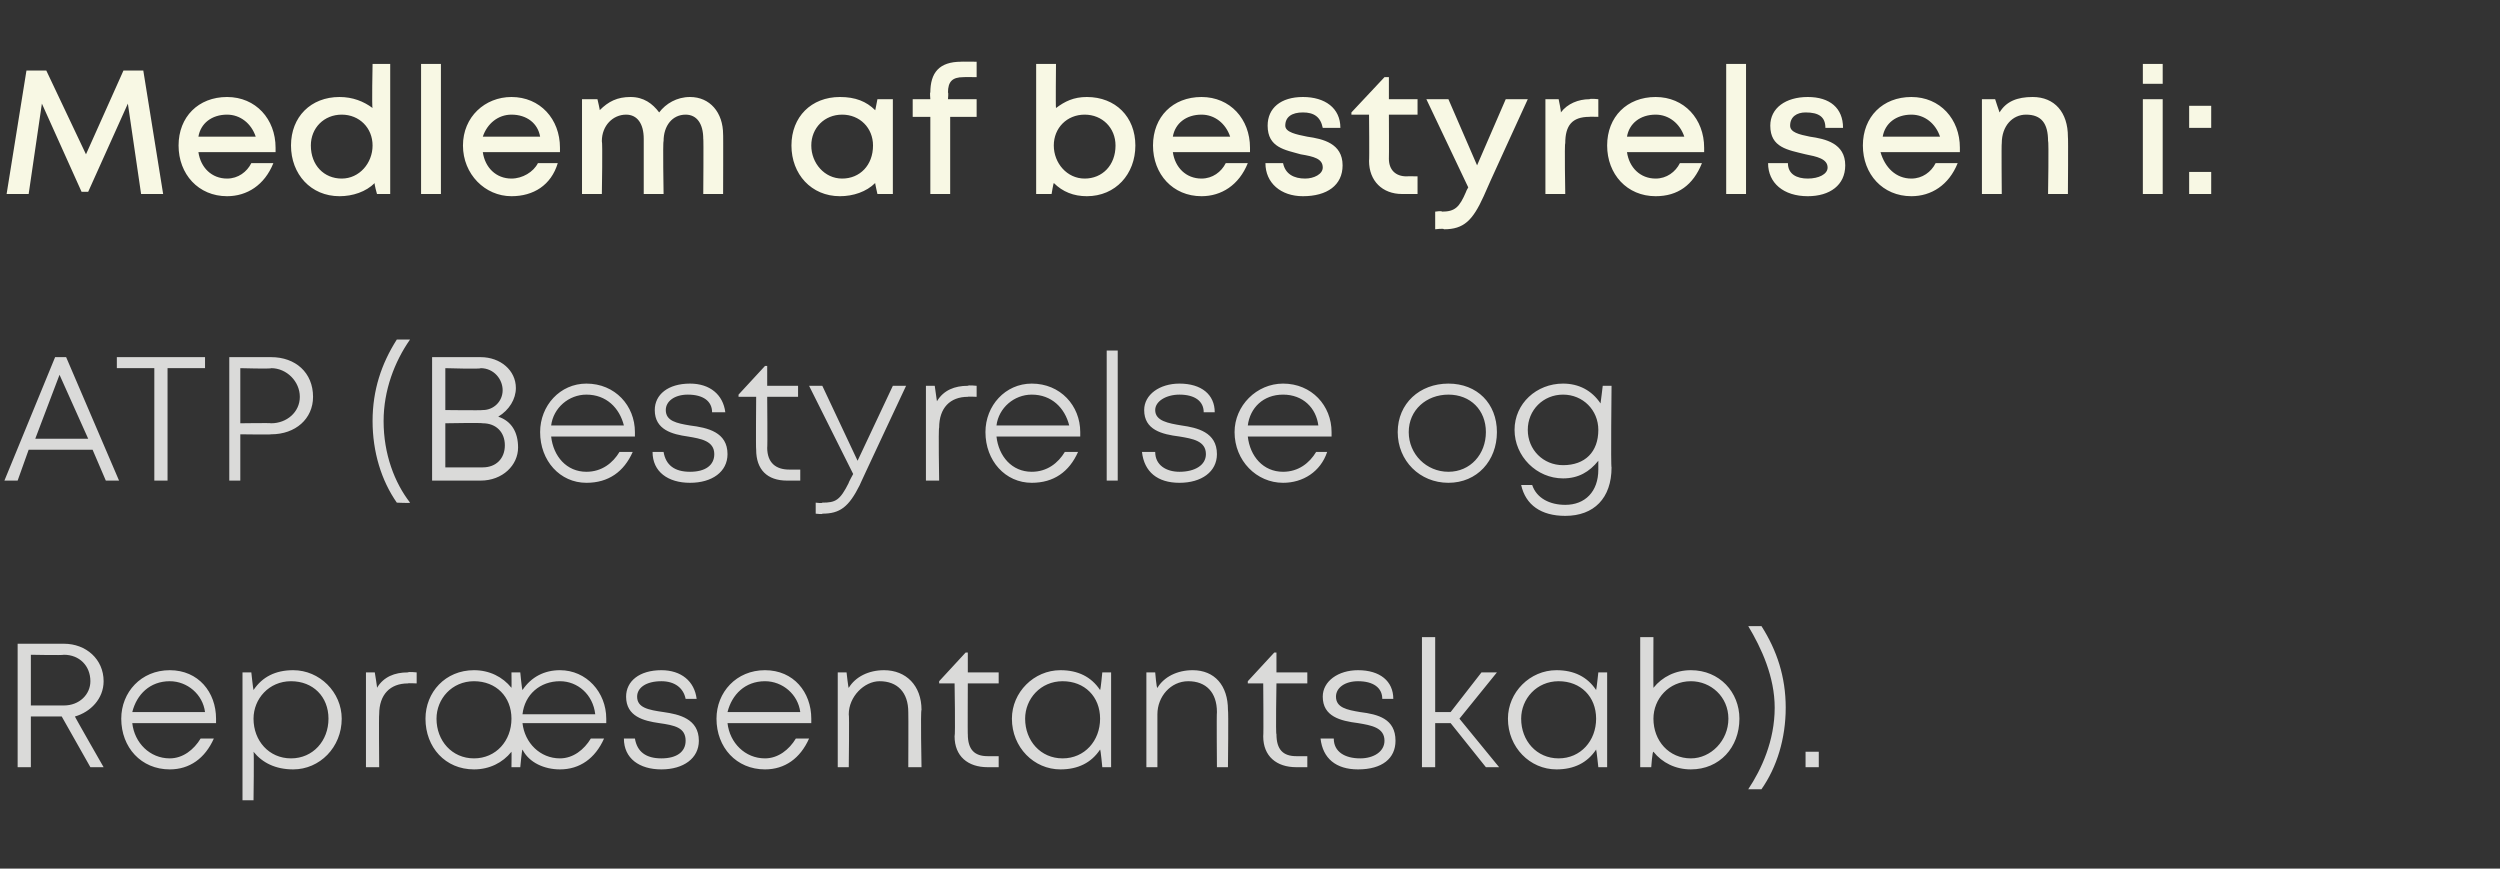
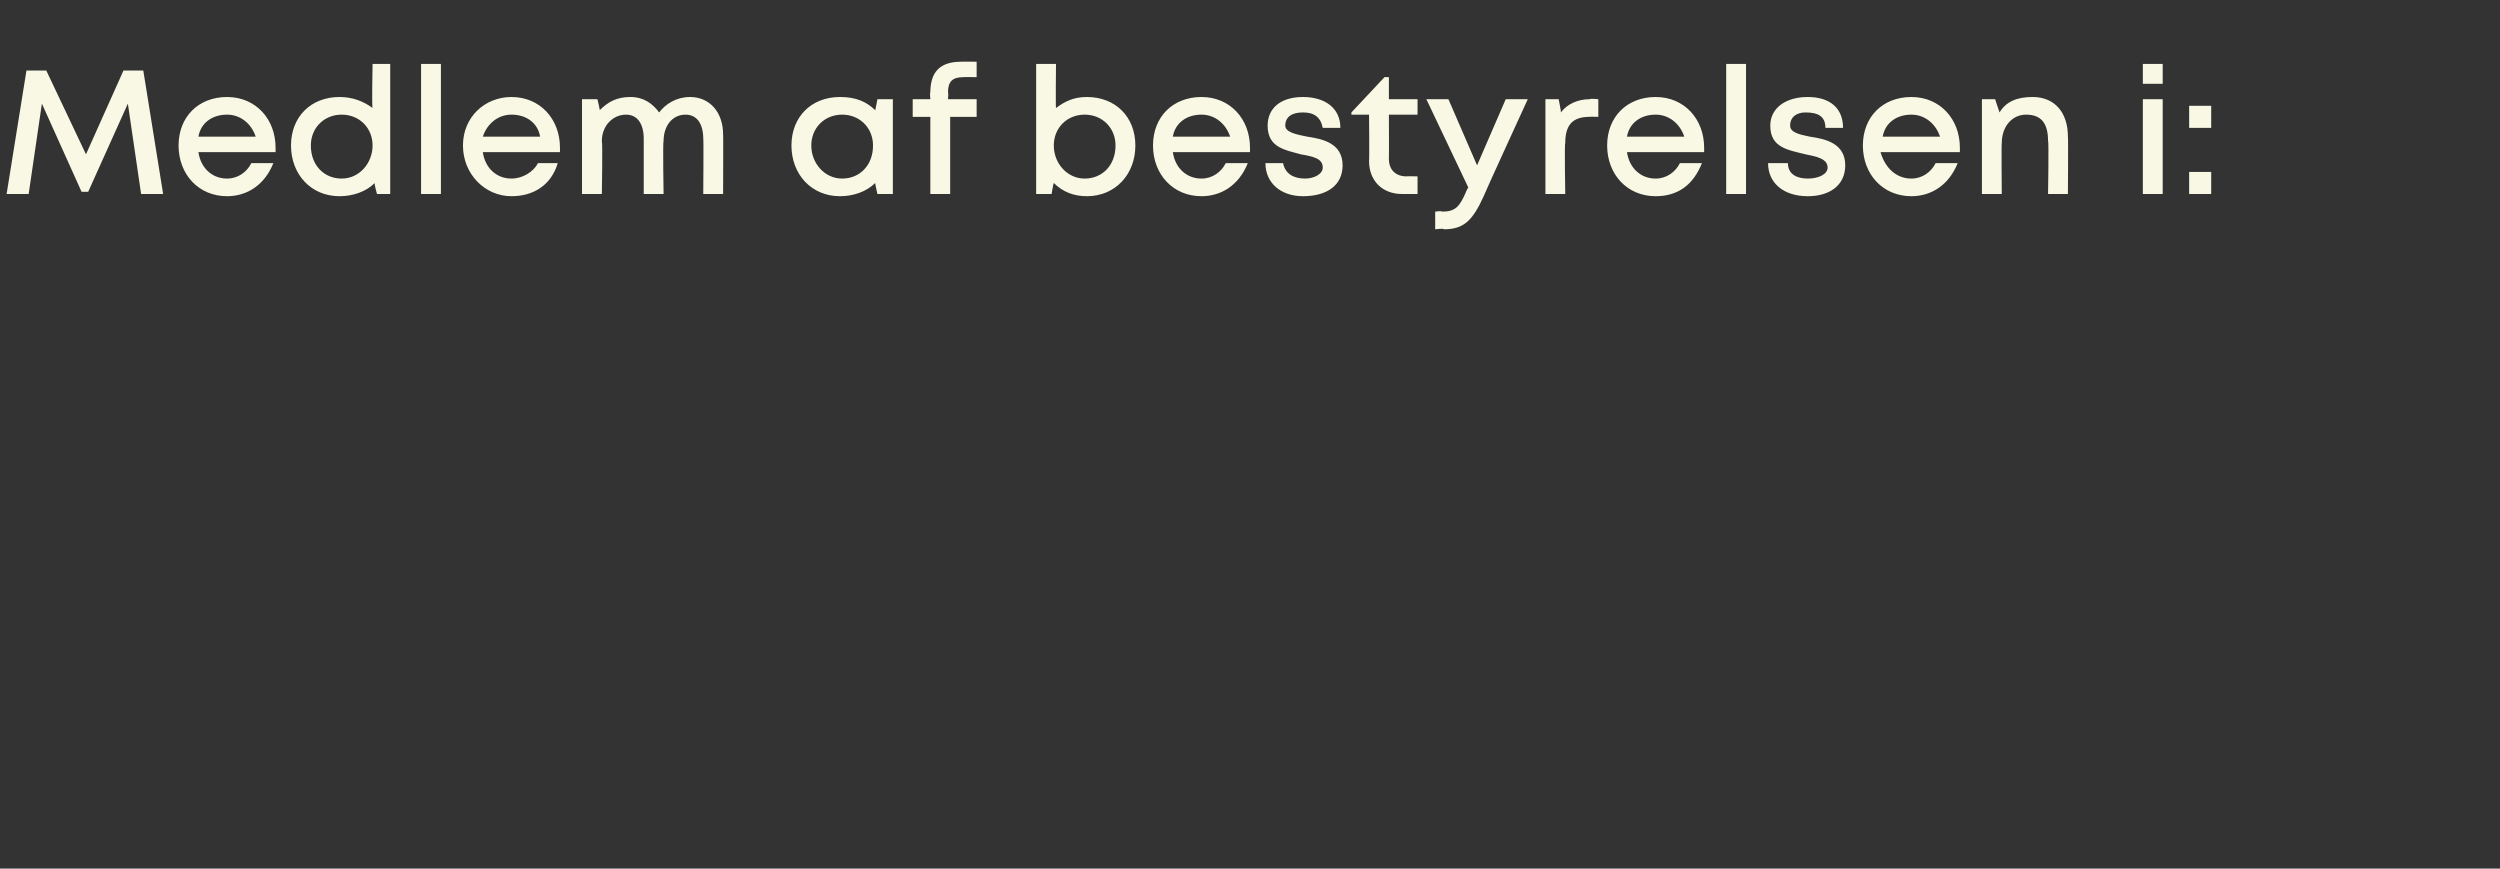
<svg xmlns="http://www.w3.org/2000/svg" version="1.1" width="113.4px" height="39.4px" viewBox="0 -3 113.4 39.4" style="top:-3px">
  <rect x="0" y="-3" width="113.4" height="39.4" fill="#333333" stroke="none" />
  <desc>Medlem af bestyrelsen i: ATP (Bestyrelse og Repr sentantskab).</desc>
  <defs />
  <g id="Polygon613719">
-     <path d="M 2.8 29.5 L 1.4 29.5 L 1.4 31.8 L 0.8 31.8 L 0.8 26.2 C 0.8 26.2 2.89 26.2 2.9 26.2 C 3.9 26.2 4.7 26.9 4.7 27.9 C 4.7 28.7 4.1 29.3 3.4 29.5 C 3.37 29.48 4.7 31.8 4.7 31.8 L 4.1 31.8 L 2.8 29.5 Z M 1.4 29 C 1.4 29 2.86 29 2.9 29 C 3.6 29 4.1 28.5 4.1 27.9 C 4.1 27.2 3.6 26.7 2.9 26.7 C 2.86 26.73 1.4 26.7 1.4 26.7 L 1.4 29 Z M 9.8 29.8 C 9.8 29.8 6 29.8 6 29.8 C 6.1 30.7 6.8 31.4 7.7 31.4 C 8.3 31.4 8.8 31 9.1 30.5 C 9.1 30.5 9.7 30.5 9.7 30.5 C 9.3 31.4 8.6 31.9 7.7 31.9 C 6.4 31.9 5.5 30.9 5.5 29.6 C 5.5 28.4 6.4 27.4 7.7 27.4 C 9 27.4 9.8 28.4 9.8 29.6 C 9.8 29.7 9.8 29.8 9.8 29.8 Z M 7.7 27.9 C 6.8 27.9 6.2 28.5 6 29.3 C 6 29.3 9.3 29.3 9.3 29.3 C 9.2 28.5 8.5 27.9 7.7 27.9 C 7.7 27.9 7.7 27.9 7.7 27.9 Z M 15.5 29.6 C 15.5 30.9 14.5 31.9 13.3 31.9 C 12.5 31.9 11.9 31.6 11.5 31.1 C 11.53 31.08 11.5 33.3 11.5 33.3 L 11 33.3 L 11 27.5 L 11.4 27.5 C 11.4 27.5 11.48 28.26 11.5 28.3 C 11.9 27.7 12.5 27.4 13.3 27.4 C 14.5 27.4 15.5 28.4 15.5 29.6 Z M 14.9 29.6 C 14.9 28.6 14.2 27.9 13.2 27.9 C 12.2 27.9 11.5 28.7 11.5 29.6 C 11.5 30.6 12.2 31.4 13.2 31.4 C 14.2 31.4 14.9 30.6 14.9 29.6 Z M 18.9 27.5 L 18.9 28 C 18.9 28 18.5 27.98 18.5 28 C 17.7 28 17.2 28.5 17.2 29.4 C 17.18 29.43 17.2 31.8 17.2 31.8 L 16.6 31.8 L 16.6 27.5 L 17 27.5 C 17 27.5 17.12 28.22 17.1 28.2 C 17.4 27.7 17.9 27.5 18.5 27.5 C 18.54 27.46 18.9 27.5 18.9 27.5 Z M 27.5 29.6 C 27.5 29.7 27.5 29.8 27.5 29.8 C 27.5 29.8 23.7 29.8 23.7 29.8 C 23.8 30.7 24.5 31.4 25.4 31.4 C 26 31.4 26.5 31 26.8 30.5 C 26.8 30.5 27.4 30.5 27.4 30.5 C 27 31.4 26.3 31.9 25.4 31.9 C 24.7 31.9 24 31.6 23.7 31 C 23.67 31.02 23.6 31.8 23.6 31.8 L 23.2 31.8 C 23.2 31.8 23.21 31.09 23.2 31.1 C 22.8 31.6 22.2 31.9 21.5 31.9 C 20.2 31.9 19.3 30.9 19.3 29.6 C 19.3 28.4 20.2 27.4 21.5 27.4 C 22.2 27.4 22.8 27.7 23.2 28.2 C 23.21 28.19 23.2 27.5 23.2 27.5 L 23.6 27.5 C 23.6 27.5 23.67 28.26 23.7 28.3 C 24.1 27.7 24.7 27.4 25.4 27.4 C 26.6 27.4 27.5 28.4 27.5 29.6 C 27.5 29.6 27.5 29.6 27.5 29.6 Z M 23.7 29.4 C 23.7 29.4 27 29.4 27 29.4 C 26.9 28.5 26.2 27.9 25.4 27.9 C 24.5 27.9 23.8 28.5 23.7 29.4 Z M 21.5 31.4 C 22.5 31.4 23.2 30.6 23.2 29.6 C 23.2 28.6 22.5 27.9 21.5 27.9 C 20.5 27.9 19.8 28.7 19.8 29.6 C 19.8 30.6 20.5 31.4 21.5 31.4 C 21.5 31.4 21.5 31.4 21.5 31.4 Z M 30 31.9 C 29 31.9 28.3 31.4 28.3 30.5 C 28.3 30.5 28.8 30.5 28.8 30.5 C 28.9 31.1 29.3 31.4 30 31.4 C 30.7 31.4 31.1 31.1 31.1 30.6 C 31.1 30 30.6 29.9 29.9 29.8 C 29.2 29.7 28.4 29.5 28.4 28.6 C 28.4 27.9 29 27.4 30 27.4 C 30.9 27.4 31.5 27.9 31.6 28.7 C 31.6 28.7 31.1 28.7 31.1 28.7 C 31 28.2 30.6 27.9 30 27.9 C 29.3 27.9 28.9 28.2 28.9 28.6 C 28.9 29.1 29.4 29.2 30.1 29.3 C 30.8 29.4 31.7 29.6 31.7 30.6 C 31.7 31.4 31 31.9 30 31.9 C 30 31.9 30 31.9 30 31.9 Z M 36.8 29.8 C 36.8 29.8 33 29.8 33 29.8 C 33.1 30.7 33.8 31.4 34.7 31.4 C 35.3 31.4 35.8 31 36.1 30.5 C 36.1 30.5 36.7 30.5 36.7 30.5 C 36.3 31.4 35.6 31.9 34.7 31.9 C 33.4 31.9 32.5 30.9 32.5 29.6 C 32.5 28.4 33.4 27.4 34.7 27.4 C 36 27.4 36.8 28.4 36.8 29.6 C 36.8 29.7 36.8 29.8 36.8 29.8 Z M 34.7 27.9 C 33.8 27.9 33.2 28.5 33 29.3 C 33 29.3 36.3 29.3 36.3 29.3 C 36.2 28.5 35.5 27.9 34.7 27.9 C 34.7 27.9 34.7 27.9 34.7 27.9 Z M 40.1 27.4 C 41.1 27.4 41.8 28.1 41.8 29.2 C 41.75 29.22 41.8 31.8 41.8 31.8 L 41.2 31.8 C 41.2 31.8 41.21 29.35 41.2 29.3 C 41.2 28.4 40.7 27.9 39.9 27.9 C 39.2 27.9 38.5 28.6 38.5 29.4 C 38.53 29.39 38.5 31.8 38.5 31.8 L 38 31.8 L 38 27.5 L 38.4 27.5 C 38.4 27.5 38.48 28.24 38.5 28.2 C 38.8 27.7 39.4 27.4 40.1 27.4 C 40.1 27.4 40.1 27.4 40.1 27.4 Z M 45.3 31.3 L 45.3 31.8 C 45.3 31.8 44.78 31.8 44.8 31.8 C 43.9 31.8 43.3 31.3 43.3 30.4 C 43.34 30.35 43.3 28 43.3 28 L 42.6 28 L 42.6 27.9 L 43.8 26.6 L 43.9 26.6 L 43.9 27.5 L 45.3 27.5 L 45.3 28 L 43.9 28 C 43.9 28 43.89 30.34 43.9 30.3 C 43.9 31 44.2 31.3 44.8 31.3 C 44.84 31.3 45.3 31.3 45.3 31.3 Z M 50.4 27.5 L 50.4 31.8 L 50 31.8 C 50 31.8 49.93 31.03 49.9 31 C 49.5 31.6 48.9 31.9 48.1 31.9 C 46.9 31.9 45.9 30.9 45.9 29.6 C 45.9 28.4 46.9 27.4 48.1 27.4 C 48.9 27.4 49.5 27.7 49.9 28.3 C 49.93 28.26 50 27.5 50 27.5 L 50.4 27.5 Z M 49.9 29.6 C 49.9 28.6 49.2 27.9 48.2 27.9 C 47.2 27.9 46.5 28.7 46.5 29.6 C 46.5 30.6 47.2 31.4 48.2 31.4 C 49.2 31.4 49.9 30.6 49.9 29.6 Z M 54.1 27.4 C 55.1 27.4 55.7 28.1 55.7 29.2 C 55.73 29.22 55.7 31.8 55.7 31.8 L 55.2 31.8 C 55.2 31.8 55.18 29.35 55.2 29.3 C 55.2 28.4 54.7 27.9 53.9 27.9 C 53.1 27.9 52.5 28.6 52.5 29.4 C 52.5 29.39 52.5 31.8 52.5 31.8 L 52 31.8 L 52 27.5 L 52.4 27.5 C 52.4 27.5 52.46 28.24 52.5 28.2 C 52.8 27.7 53.4 27.4 54.1 27.4 C 54.1 27.4 54.1 27.4 54.1 27.4 Z M 59.3 31.3 L 59.3 31.8 C 59.3 31.8 58.75 31.8 58.8 31.8 C 57.9 31.8 57.3 31.3 57.3 30.4 C 57.32 30.35 57.3 28 57.3 28 L 56.6 28 L 56.6 27.9 L 57.8 26.6 L 57.9 26.6 L 57.9 27.5 L 59.3 27.5 L 59.3 28 L 57.9 28 C 57.9 28 57.86 30.34 57.9 30.3 C 57.9 31 58.2 31.3 58.8 31.3 C 58.82 31.3 59.3 31.3 59.3 31.3 Z M 61.6 31.9 C 60.6 31.9 60 31.4 59.9 30.5 C 59.9 30.5 60.5 30.5 60.5 30.5 C 60.5 31.1 61 31.4 61.7 31.4 C 62.3 31.4 62.8 31.1 62.8 30.6 C 62.8 30 62.2 29.9 61.6 29.8 C 60.8 29.7 60 29.5 60 28.6 C 60 27.9 60.7 27.4 61.6 27.4 C 62.6 27.4 63.2 27.9 63.2 28.7 C 63.2 28.7 62.7 28.7 62.7 28.7 C 62.7 28.2 62.3 27.9 61.6 27.9 C 61 27.9 60.6 28.2 60.6 28.6 C 60.6 29.1 61.1 29.2 61.7 29.3 C 62.5 29.4 63.3 29.6 63.3 30.6 C 63.3 31.4 62.7 31.9 61.6 31.9 C 61.6 31.9 61.6 31.9 61.6 31.9 Z M 65.8 29.8 L 65.1 29.8 L 65.1 31.8 L 64.5 31.8 L 64.5 25.9 L 65.1 25.9 L 65.1 29.3 L 65.8 29.3 L 67.2 27.5 L 67.9 27.5 L 66.2 29.6 L 68 31.8 L 67.4 31.8 L 65.8 29.8 Z M 72.9 27.5 L 72.9 31.8 L 72.5 31.8 C 72.5 31.8 72.42 31.03 72.4 31 C 72 31.6 71.4 31.9 70.6 31.9 C 69.4 31.9 68.4 30.9 68.4 29.6 C 68.4 28.4 69.4 27.4 70.6 27.4 C 71.4 27.4 72 27.7 72.4 28.3 C 72.42 28.26 72.5 27.5 72.5 27.5 L 72.9 27.5 Z M 72.4 29.6 C 72.4 28.6 71.7 27.9 70.7 27.9 C 69.7 27.9 69 28.7 69 29.6 C 69 30.6 69.7 31.4 70.7 31.4 C 71.7 31.4 72.4 30.6 72.4 29.6 Z M 76.7 27.4 C 78 27.4 78.9 28.4 78.9 29.6 C 78.9 30.9 78 31.9 76.7 31.9 C 76 31.9 75.4 31.6 75 31.1 C 74.95 31.06 74.9 31.8 74.9 31.8 L 74.4 31.8 L 74.4 25.9 L 75 25.9 C 75 25.9 74.99 28.17 75 28.2 C 75.4 27.7 76 27.4 76.7 27.4 C 76.7 27.4 76.7 27.4 76.7 27.4 Z M 78.4 29.6 C 78.4 28.6 77.6 27.9 76.7 27.9 C 75.7 27.9 75 28.7 75 29.6 C 75 30.6 75.7 31.4 76.7 31.4 C 77.6 31.4 78.4 30.6 78.4 29.6 Z M 79.3 32.8 C 79.9 31.9 80.5 30.6 80.5 29.1 C 80.5 27.7 79.9 26.4 79.3 25.4 C 79.3 25.4 79.9 25.4 79.9 25.4 C 80.6 26.5 81 27.7 81 29.1 C 81 30.5 80.6 31.8 79.9 32.8 C 79.9 32.8 79.3 32.8 79.3 32.8 Z M 81.9 31.1 L 82.5 31.1 L 82.5 31.8 L 81.9 31.8 L 81.9 31.1 Z " stroke="none" fill="#dadad9" />
-   </g>
+     </g>
  <g id="Polygon613718">
-     <path d="M 4.2 17.4 L 1.3 17.4 L 0.8 18.8 L 0.2 18.8 L 2.5 13.2 L 3 13.2 L 5.4 18.8 L 4.8 18.8 L 4.2 17.4 Z M 1.6 16.9 L 4 16.9 L 2.7 14 L 1.6 16.9 Z M 9.3 13.7 L 7.6 13.7 L 7.6 18.8 L 7 18.8 L 7 13.7 L 5.3 13.7 L 5.3 13.2 L 9.3 13.2 L 9.3 13.7 Z M 14.2 15 C 14.2 16 13.4 16.7 12.3 16.7 C 12.33 16.72 10.9 16.7 10.9 16.7 L 10.9 18.8 L 10.4 18.8 L 10.4 13.2 C 10.4 13.2 12.33 13.2 12.3 13.2 C 13.4 13.2 14.2 13.9 14.2 15 Z M 13.6 15 C 13.6 14.3 13 13.7 12.3 13.7 C 12.3 13.74 10.9 13.7 10.9 13.7 L 10.9 16.2 C 10.9 16.2 12.3 16.18 12.3 16.2 C 13 16.2 13.6 15.7 13.6 15 Z M 18 19.8 C 17.3 18.8 16.9 17.5 16.9 16.1 C 16.9 14.7 17.3 13.5 18 12.4 C 18 12.4 18.6 12.4 18.6 12.4 C 17.9 13.4 17.4 14.7 17.4 16.1 C 17.4 17.6 17.9 18.9 18.6 19.8 C 18.62 19.83 18 19.8 18 19.8 C 18 19.8 18.01 19.83 18 19.8 Z M 23.5 17.3 C 23.5 18.1 22.8 18.8 21.8 18.8 C 21.85 18.8 19.6 18.8 19.6 18.8 L 19.6 13.2 C 19.6 13.2 21.83 13.2 21.8 13.2 C 22.7 13.2 23.4 13.8 23.4 14.6 C 23.4 15.1 23.1 15.6 22.6 15.9 C 23.2 16.1 23.5 16.6 23.5 17.3 Z M 20.2 13.7 L 20.2 15.6 C 20.2 15.6 21.85 15.62 21.9 15.6 C 22.4 15.6 22.8 15.2 22.8 14.7 C 22.8 14.2 22.4 13.7 21.8 13.7 C 21.83 13.75 20.2 13.7 20.2 13.7 Z M 21.9 18.2 C 22.5 18.2 22.9 17.8 22.9 17.2 C 22.9 16.6 22.5 16.2 21.9 16.2 C 21.87 16.17 20.2 16.2 20.2 16.2 L 20.2 18.2 L 21.9 18.2 C 21.9 18.2 21.86 18.25 21.9 18.2 Z M 28.8 16.8 C 28.8 16.8 25 16.8 25 16.8 C 25.1 17.7 25.7 18.4 26.6 18.4 C 27.3 18.4 27.8 18 28.1 17.5 C 28.1 17.5 28.7 17.5 28.7 17.5 C 28.3 18.4 27.6 18.9 26.6 18.9 C 25.4 18.9 24.5 17.9 24.5 16.6 C 24.5 15.4 25.4 14.4 26.6 14.4 C 27.9 14.4 28.8 15.4 28.8 16.6 C 28.8 16.7 28.8 16.8 28.8 16.8 Z M 26.6 14.9 C 25.8 14.9 25.1 15.5 25 16.3 C 25 16.3 28.3 16.3 28.3 16.3 C 28.1 15.5 27.5 14.9 26.6 14.9 C 26.6 14.9 26.6 14.9 26.6 14.9 Z M 31.3 18.9 C 30.3 18.9 29.6 18.4 29.6 17.5 C 29.6 17.5 30.1 17.5 30.1 17.5 C 30.2 18.1 30.6 18.4 31.3 18.4 C 32 18.4 32.4 18.1 32.4 17.6 C 32.4 17 31.8 16.9 31.2 16.8 C 30.5 16.7 29.7 16.5 29.7 15.6 C 29.7 14.9 30.3 14.4 31.3 14.4 C 32.2 14.4 32.8 14.9 32.9 15.7 C 32.9 15.7 32.3 15.7 32.3 15.7 C 32.3 15.2 31.9 14.9 31.2 14.9 C 30.6 14.9 30.2 15.2 30.2 15.6 C 30.2 16.1 30.7 16.2 31.3 16.3 C 32.1 16.4 33 16.6 33 17.6 C 33 18.4 32.3 18.9 31.3 18.9 C 31.3 18.9 31.3 18.9 31.3 18.9 Z M 36.3 18.3 L 36.3 18.8 C 36.3 18.8 35.71 18.8 35.7 18.8 C 34.8 18.8 34.3 18.3 34.3 17.4 C 34.28 17.35 34.3 15 34.3 15 L 33.5 15 L 33.5 14.9 L 34.7 13.6 L 34.8 13.6 L 34.8 14.5 L 36.2 14.5 L 36.2 15 L 34.8 15 C 34.8 15 34.82 17.34 34.8 17.3 C 34.8 18 35.2 18.3 35.8 18.3 C 35.78 18.3 36.3 18.3 36.3 18.3 Z M 41.1 14.5 C 41.1 14.5 38.97 19.04 39 19 C 38.5 20 38.1 20.3 37.3 20.3 C 37.34 20.34 37 20.3 37 20.3 L 37 19.8 C 37 19.8 37.3 19.84 37.3 19.8 C 37.9 19.8 38.1 19.7 38.5 18.9 C 38.47 18.92 38.7 18.5 38.7 18.5 L 36.7 14.5 L 37.3 14.5 L 38.9 17.9 L 40.5 14.5 L 41.1 14.5 Z M 44.3 14.5 L 44.3 15 C 44.3 15 43.88 14.98 43.9 15 C 43.1 15 42.6 15.5 42.6 16.4 C 42.56 16.43 42.6 18.8 42.6 18.8 L 42 18.8 L 42 14.5 L 42.4 14.5 C 42.4 14.5 42.5 15.22 42.5 15.2 C 42.8 14.7 43.3 14.5 43.9 14.5 C 43.93 14.46 44.3 14.5 44.3 14.5 Z M 49 16.8 C 49 16.8 45.2 16.8 45.2 16.8 C 45.3 17.7 45.9 18.4 46.8 18.4 C 47.5 18.4 48 18 48.3 17.5 C 48.3 17.5 48.9 17.5 48.9 17.5 C 48.5 18.4 47.8 18.9 46.8 18.9 C 45.6 18.9 44.7 17.9 44.7 16.6 C 44.7 15.4 45.6 14.4 46.8 14.4 C 48.1 14.4 49 15.4 49 16.6 C 49 16.7 49 16.8 49 16.8 Z M 46.8 14.9 C 46 14.9 45.3 15.5 45.2 16.3 C 45.2 16.3 48.5 16.3 48.5 16.3 C 48.3 15.5 47.7 14.9 46.8 14.9 C 46.8 14.9 46.8 14.9 46.8 14.9 Z M 50.2 12.9 L 50.7 12.9 L 50.7 18.8 L 50.2 18.8 L 50.2 12.9 Z M 53.5 18.9 C 52.5 18.9 51.9 18.4 51.8 17.5 C 51.8 17.5 52.4 17.5 52.4 17.5 C 52.4 18.1 52.9 18.4 53.5 18.4 C 54.2 18.4 54.7 18.1 54.7 17.6 C 54.7 17 54.1 16.9 53.5 16.8 C 52.7 16.7 51.9 16.5 51.9 15.6 C 51.9 14.9 52.6 14.4 53.5 14.4 C 54.5 14.4 55.1 14.9 55.1 15.7 C 55.1 15.7 54.6 15.7 54.6 15.7 C 54.6 15.2 54.2 14.9 53.5 14.9 C 52.9 14.9 52.4 15.2 52.4 15.6 C 52.4 16.1 53 16.2 53.6 16.3 C 54.3 16.4 55.2 16.6 55.2 17.6 C 55.2 18.4 54.5 18.9 53.5 18.9 C 53.5 18.9 53.5 18.9 53.5 18.9 Z M 60.4 16.8 C 60.4 16.8 56.6 16.8 56.6 16.8 C 56.7 17.7 57.3 18.4 58.2 18.4 C 58.9 18.4 59.4 18 59.7 17.5 C 59.7 17.5 60.2 17.5 60.2 17.5 C 59.9 18.4 59.1 18.9 58.2 18.9 C 57 18.9 56 17.9 56 16.6 C 56 15.4 57 14.4 58.2 14.4 C 59.5 14.4 60.4 15.4 60.4 16.6 C 60.4 16.7 60.4 16.8 60.4 16.8 Z M 58.2 14.9 C 57.3 14.9 56.7 15.5 56.6 16.3 C 56.6 16.3 59.8 16.3 59.8 16.3 C 59.7 15.5 59.1 14.9 58.2 14.9 C 58.2 14.9 58.2 14.9 58.2 14.9 Z M 63.4 16.6 C 63.4 15.3 64.4 14.4 65.7 14.4 C 67 14.4 67.9 15.3 67.9 16.6 C 67.9 17.9 67 18.9 65.7 18.9 C 64.4 18.9 63.4 17.9 63.4 16.6 Z M 67.4 16.6 C 67.4 15.6 66.7 14.9 65.7 14.9 C 64.7 14.9 63.9 15.6 63.9 16.6 C 63.9 17.6 64.7 18.4 65.7 18.4 C 66.7 18.4 67.4 17.6 67.4 16.6 Z M 73.1 14.5 C 73.1 14.5 73.06 18.19 73.1 18.2 C 73.1 19.6 72.3 20.4 71 20.4 C 69.9 20.4 69.2 19.9 69 19 C 69 19 69.5 19 69.5 19 C 69.7 19.6 70.3 19.9 71 19.9 C 71.9 19.9 72.5 19.3 72.5 18.3 C 72.5 18.3 72.5 17.9 72.5 17.9 C 72.1 18.4 71.6 18.7 70.9 18.7 C 69.7 18.7 68.7 17.7 68.7 16.5 C 68.7 15.3 69.7 14.4 70.9 14.4 C 71.6 14.4 72.2 14.7 72.6 15.3 C 72.61 15.26 72.7 14.5 72.7 14.5 L 73.1 14.5 Z M 70.9 18.1 C 71.9 18.1 72.5 17.5 72.5 16.5 C 72.5 15.6 71.8 14.9 70.9 14.9 C 70 14.9 69.3 15.6 69.3 16.5 C 69.3 17.4 70 18.1 70.9 18.1 C 70.9 18.1 70.9 18.1 70.9 18.1 Z " stroke="none" fill="#dadad9" />
-   </g>
+     </g>
  <g id="Polygon613717">
    <path d="M 6.4 5.8 L 5.8 1.7 L 4 5.7 L 3.7 5.7 L 1.9 1.7 L 1.3 5.8 L 0.3 5.8 L 1.2 0.2 L 2.1 0.2 L 3.9 4 L 5.6 0.2 L 6.5 0.2 L 7.4 5.8 L 6.4 5.8 Z M 12.5 3.7 C 12.5 3.7 12.5 3.8 12.5 3.9 C 12.5 3.9 9 3.9 9 3.9 C 9.1 4.6 9.6 5.1 10.3 5.1 C 10.8 5.1 11.2 4.8 11.4 4.4 C 11.4 4.4 12.4 4.4 12.4 4.4 C 12 5.4 11.2 5.9 10.3 5.9 C 9 5.9 8.1 4.9 8.1 3.6 C 8.1 2.3 9 1.4 10.3 1.4 C 11.6 1.4 12.5 2.4 12.5 3.7 C 12.5 3.7 12.5 3.7 12.5 3.7 Z M 10.3 2.2 C 9.6 2.2 9.1 2.6 9 3.2 C 9 3.2 11.6 3.2 11.6 3.2 C 11.4 2.6 10.9 2.2 10.3 2.2 C 10.3 2.2 10.3 2.2 10.3 2.2 Z M 17.7 -0.1 L 17.7 5.8 L 17.1 5.8 C 17.1 5.8 16.96 5.31 17 5.3 C 16.6 5.7 16 5.9 15.4 5.9 C 14.1 5.9 13.2 4.9 13.2 3.6 C 13.2 2.3 14.1 1.4 15.4 1.4 C 16 1.4 16.5 1.6 16.9 1.9 C 16.86 1.88 16.9 -0.1 16.9 -0.1 L 17.7 -0.1 Z M 15.5 5.1 C 16.3 5.1 16.9 4.4 16.9 3.6 C 16.9 2.8 16.3 2.2 15.5 2.2 C 14.7 2.2 14.1 2.8 14.1 3.6 C 14.1 4.5 14.7 5.1 15.5 5.1 C 15.5 5.1 15.5 5.1 15.5 5.1 Z M 19.1 -0.1 L 20 -0.1 L 20 5.8 L 19.1 5.8 L 19.1 -0.1 Z M 25.4 3.7 C 25.4 3.7 25.4 3.8 25.4 3.9 C 25.4 3.9 21.9 3.9 21.9 3.9 C 22 4.6 22.5 5.1 23.2 5.1 C 23.7 5.1 24.2 4.8 24.4 4.4 C 24.4 4.4 25.3 4.4 25.3 4.4 C 25 5.4 24.2 5.9 23.2 5.9 C 22 5.9 21 4.9 21 3.6 C 21 2.3 22 1.4 23.2 1.4 C 24.5 1.4 25.4 2.4 25.4 3.7 C 25.4 3.7 25.4 3.7 25.4 3.7 Z M 23.2 2.2 C 22.6 2.2 22.1 2.6 21.9 3.2 C 21.9 3.2 24.5 3.2 24.5 3.2 C 24.4 2.6 23.9 2.2 23.2 2.2 C 23.2 2.2 23.2 2.2 23.2 2.2 Z M 31.3 1.4 C 32.2 1.4 32.8 2.1 32.8 3.1 C 32.81 3.05 32.8 5.8 32.8 5.8 L 31.9 5.8 C 31.9 5.8 31.92 3.27 31.9 3.3 C 31.9 2.6 31.6 2.2 31.1 2.2 C 30.5 2.2 30.1 2.7 30.1 3.4 C 30.06 3.44 30.1 5.8 30.1 5.8 L 29.2 5.8 C 29.2 5.8 29.2 3.27 29.2 3.3 C 29.2 2.6 28.9 2.2 28.4 2.2 C 27.8 2.2 27.3 2.7 27.3 3.4 C 27.34 3.44 27.3 5.8 27.3 5.8 L 26.4 5.8 L 26.4 1.5 L 27.1 1.5 C 27.1 1.5 27.23 2.04 27.2 2 C 27.6 1.6 28 1.4 28.6 1.4 C 29.2 1.4 29.6 1.7 29.9 2.1 C 30.2 1.7 30.7 1.4 31.3 1.4 C 31.3 1.4 31.3 1.4 31.3 1.4 Z M 40.5 1.5 L 40.5 5.8 L 39.8 5.8 C 39.8 5.8 39.68 5.27 39.7 5.3 C 39.3 5.7 38.7 5.9 38.1 5.9 C 36.8 5.9 35.9 4.9 35.9 3.6 C 35.9 2.3 36.8 1.4 38.1 1.4 C 38.8 1.4 39.3 1.6 39.7 2 C 39.7 2.02 39.8 1.5 39.8 1.5 L 40.5 1.5 Z M 38.2 5.1 C 39 5.1 39.6 4.5 39.6 3.6 C 39.6 2.8 39 2.2 38.2 2.2 C 37.4 2.2 36.8 2.8 36.8 3.6 C 36.8 4.4 37.4 5.1 38.2 5.1 C 38.2 5.1 38.2 5.1 38.2 5.1 Z M 44.3 2.3 L 43.1 2.3 L 43.1 5.8 L 42.2 5.8 L 42.2 2.3 L 41.4 2.3 L 41.4 1.5 L 42.2 1.5 C 42.2 1.5 42.17 1.16 42.2 1.2 C 42.2 0.3 42.6 -0.2 43.6 -0.2 C 43.55 -0.21 44.3 -0.2 44.3 -0.2 L 44.3 0.5 C 44.3 0.5 43.72 0.49 43.7 0.5 C 43.2 0.5 43 0.7 43 1.2 C 43.03 1.18 43 1.5 43 1.5 L 44.3 1.5 L 44.3 2.3 Z M 51.5 3.6 C 51.5 4.9 50.6 5.9 49.3 5.9 C 48.7 5.9 48.2 5.7 47.8 5.3 C 47.78 5.31 47.7 5.8 47.7 5.8 L 47 5.8 L 47 -0.1 L 47.9 -0.1 C 47.9 -0.1 47.88 1.88 47.9 1.9 C 48.3 1.6 48.7 1.4 49.3 1.4 C 50.6 1.4 51.5 2.3 51.5 3.6 Z M 50.6 3.6 C 50.6 2.8 50 2.2 49.2 2.2 C 48.4 2.2 47.8 2.8 47.8 3.6 C 47.8 4.4 48.4 5.1 49.2 5.1 C 50 5.1 50.6 4.5 50.6 3.6 Z M 56.7 3.7 C 56.7 3.7 56.7 3.8 56.7 3.9 C 56.7 3.9 53.2 3.9 53.2 3.9 C 53.3 4.6 53.8 5.1 54.5 5.1 C 55 5.1 55.4 4.8 55.6 4.4 C 55.6 4.4 56.6 4.4 56.6 4.4 C 56.2 5.4 55.4 5.9 54.5 5.9 C 53.2 5.9 52.3 4.9 52.3 3.6 C 52.3 2.3 53.2 1.4 54.5 1.4 C 55.8 1.4 56.7 2.4 56.7 3.7 C 56.7 3.7 56.7 3.7 56.7 3.7 Z M 54.5 2.2 C 53.8 2.2 53.3 2.6 53.2 3.2 C 53.2 3.2 55.8 3.2 55.8 3.2 C 55.6 2.6 55.1 2.2 54.5 2.2 C 54.5 2.2 54.5 2.2 54.5 2.2 Z M 57.4 4.4 C 57.4 4.4 58.2 4.4 58.2 4.4 C 58.3 4.9 58.7 5.1 59.2 5.1 C 59.6 5.1 60 4.9 60 4.6 C 60 4.2 59.6 4.1 59 4 C 58.3 3.8 57.5 3.7 57.5 2.7 C 57.5 1.9 58.1 1.4 59.1 1.4 C 60.1 1.4 60.8 1.9 60.8 2.8 C 60.8 2.8 60 2.8 60 2.8 C 59.9 2.3 59.6 2.1 59.1 2.1 C 58.6 2.1 58.3 2.3 58.3 2.7 C 58.3 3 58.8 3.1 59.3 3.2 C 60 3.3 60.9 3.5 60.9 4.5 C 60.9 5.4 60.2 5.9 59.1 5.9 C 58.1 5.9 57.4 5.3 57.4 4.4 Z M 64.3 5 L 64.3 5.8 C 64.3 5.8 63.65 5.8 63.6 5.8 C 62.7 5.8 62.1 5.2 62.1 4.3 C 62.12 4.26 62.1 2.2 62.1 2.2 L 61.3 2.2 L 61.3 2.1 L 62.8 0.5 L 63 0.5 L 63 1.5 L 64.3 1.5 L 64.3 2.2 L 63 2.2 C 63 2.2 63.01 4.19 63 4.2 C 63 4.7 63.3 5 63.8 5 C 63.82 4.99 64.3 5 64.3 5 Z M 69.3 1.5 C 69.3 1.5 67.29 5.88 67.3 5.9 C 66.8 7 66.4 7.4 65.5 7.4 C 65.49 7.35 65.1 7.4 65.1 7.4 L 65.1 6.6 C 65.1 6.6 65.43 6.55 65.4 6.6 C 66 6.6 66.2 6.4 66.5 5.7 C 66.49 5.69 66.6 5.5 66.6 5.5 L 64.7 1.5 L 65.7 1.5 L 67 4.5 L 68.3 1.5 L 69.3 1.5 Z M 72.5 1.5 L 72.5 2.3 C 72.5 2.3 72.06 2.29 72.1 2.3 C 71.3 2.3 71 2.7 71 3.5 C 70.96 3.5 71 5.8 71 5.8 L 70.1 5.8 L 70.1 1.5 L 70.7 1.5 C 70.7 1.5 70.82 2.07 70.8 2.1 C 71.1 1.7 71.6 1.5 72.1 1.5 C 72.14 1.46 72.5 1.5 72.5 1.5 Z M 77.3 3.7 C 77.3 3.7 77.3 3.8 77.3 3.9 C 77.3 3.9 73.8 3.9 73.8 3.9 C 73.9 4.6 74.4 5.1 75.1 5.1 C 75.6 5.1 76 4.8 76.2 4.4 C 76.2 4.4 77.2 4.4 77.2 4.4 C 76.8 5.4 76.1 5.9 75.1 5.9 C 73.8 5.9 72.9 4.9 72.9 3.6 C 72.9 2.3 73.8 1.4 75.1 1.4 C 76.4 1.4 77.3 2.4 77.3 3.7 C 77.3 3.7 77.3 3.7 77.3 3.7 Z M 75.1 2.2 C 74.4 2.2 73.9 2.6 73.8 3.2 C 73.8 3.2 76.4 3.2 76.4 3.2 C 76.2 2.6 75.7 2.2 75.1 2.2 C 75.1 2.2 75.1 2.2 75.1 2.2 Z M 78.3 -0.1 L 79.2 -0.1 L 79.2 5.8 L 78.3 5.8 L 78.3 -0.1 Z M 80.2 4.4 C 80.2 4.4 81.1 4.4 81.1 4.4 C 81.1 4.9 81.5 5.1 82 5.1 C 82.5 5.1 82.9 4.9 82.9 4.6 C 82.9 4.2 82.4 4.1 81.9 4 C 81.1 3.8 80.3 3.7 80.3 2.7 C 80.3 1.9 81 1.4 82 1.4 C 83 1.4 83.6 1.9 83.6 2.8 C 83.6 2.8 82.8 2.8 82.8 2.8 C 82.8 2.3 82.5 2.1 81.9 2.1 C 81.5 2.1 81.2 2.3 81.2 2.7 C 81.2 3 81.6 3.1 82.1 3.2 C 82.8 3.3 83.7 3.5 83.7 4.5 C 83.7 5.4 83 5.9 82 5.9 C 80.9 5.9 80.2 5.3 80.2 4.4 Z M 88.9 3.7 C 88.9 3.7 88.9 3.8 88.9 3.9 C 88.9 3.9 85.3 3.9 85.3 3.9 C 85.5 4.6 86 5.1 86.7 5.1 C 87.2 5.1 87.6 4.8 87.8 4.4 C 87.8 4.4 88.8 4.4 88.8 4.4 C 88.4 5.4 87.6 5.9 86.7 5.9 C 85.4 5.9 84.5 4.9 84.5 3.6 C 84.5 2.3 85.4 1.4 86.7 1.4 C 88 1.4 88.9 2.4 88.9 3.7 C 88.9 3.7 88.9 3.7 88.9 3.7 Z M 86.7 2.2 C 86 2.2 85.5 2.6 85.4 3.2 C 85.4 3.2 88 3.2 88 3.2 C 87.8 2.6 87.3 2.2 86.7 2.2 C 86.7 2.2 86.7 2.2 86.7 2.2 Z M 92.2 1.4 C 93.2 1.4 93.8 2.1 93.8 3.2 C 93.82 3.2 93.8 5.8 93.8 5.8 L 92.9 5.8 C 92.9 5.8 92.94 3.38 92.9 3.4 C 92.9 2.6 92.6 2.2 91.9 2.2 C 91.3 2.2 90.8 2.7 90.8 3.5 C 90.78 3.49 90.8 5.8 90.8 5.8 L 89.9 5.8 L 89.9 1.5 L 90.5 1.5 C 90.5 1.5 90.69 2.09 90.7 2.1 C 91 1.6 91.5 1.4 92.2 1.4 C 92.2 1.4 92.2 1.4 92.2 1.4 Z M 97.2 -0.1 L 98.1 -0.1 L 98.1 0.8 L 97.2 0.8 L 97.2 -0.1 Z M 97.2 1.5 L 98.1 1.5 L 98.1 5.8 L 97.2 5.8 L 97.2 1.5 Z M 99.3 1.8 L 100.3 1.8 L 100.3 2.8 L 99.3 2.8 L 99.3 1.8 Z M 99.3 4.8 L 100.3 4.8 L 100.3 5.8 L 99.3 5.8 L 99.3 4.8 Z " stroke="none" fill="#f8f8e4" />
  </g>
</svg>